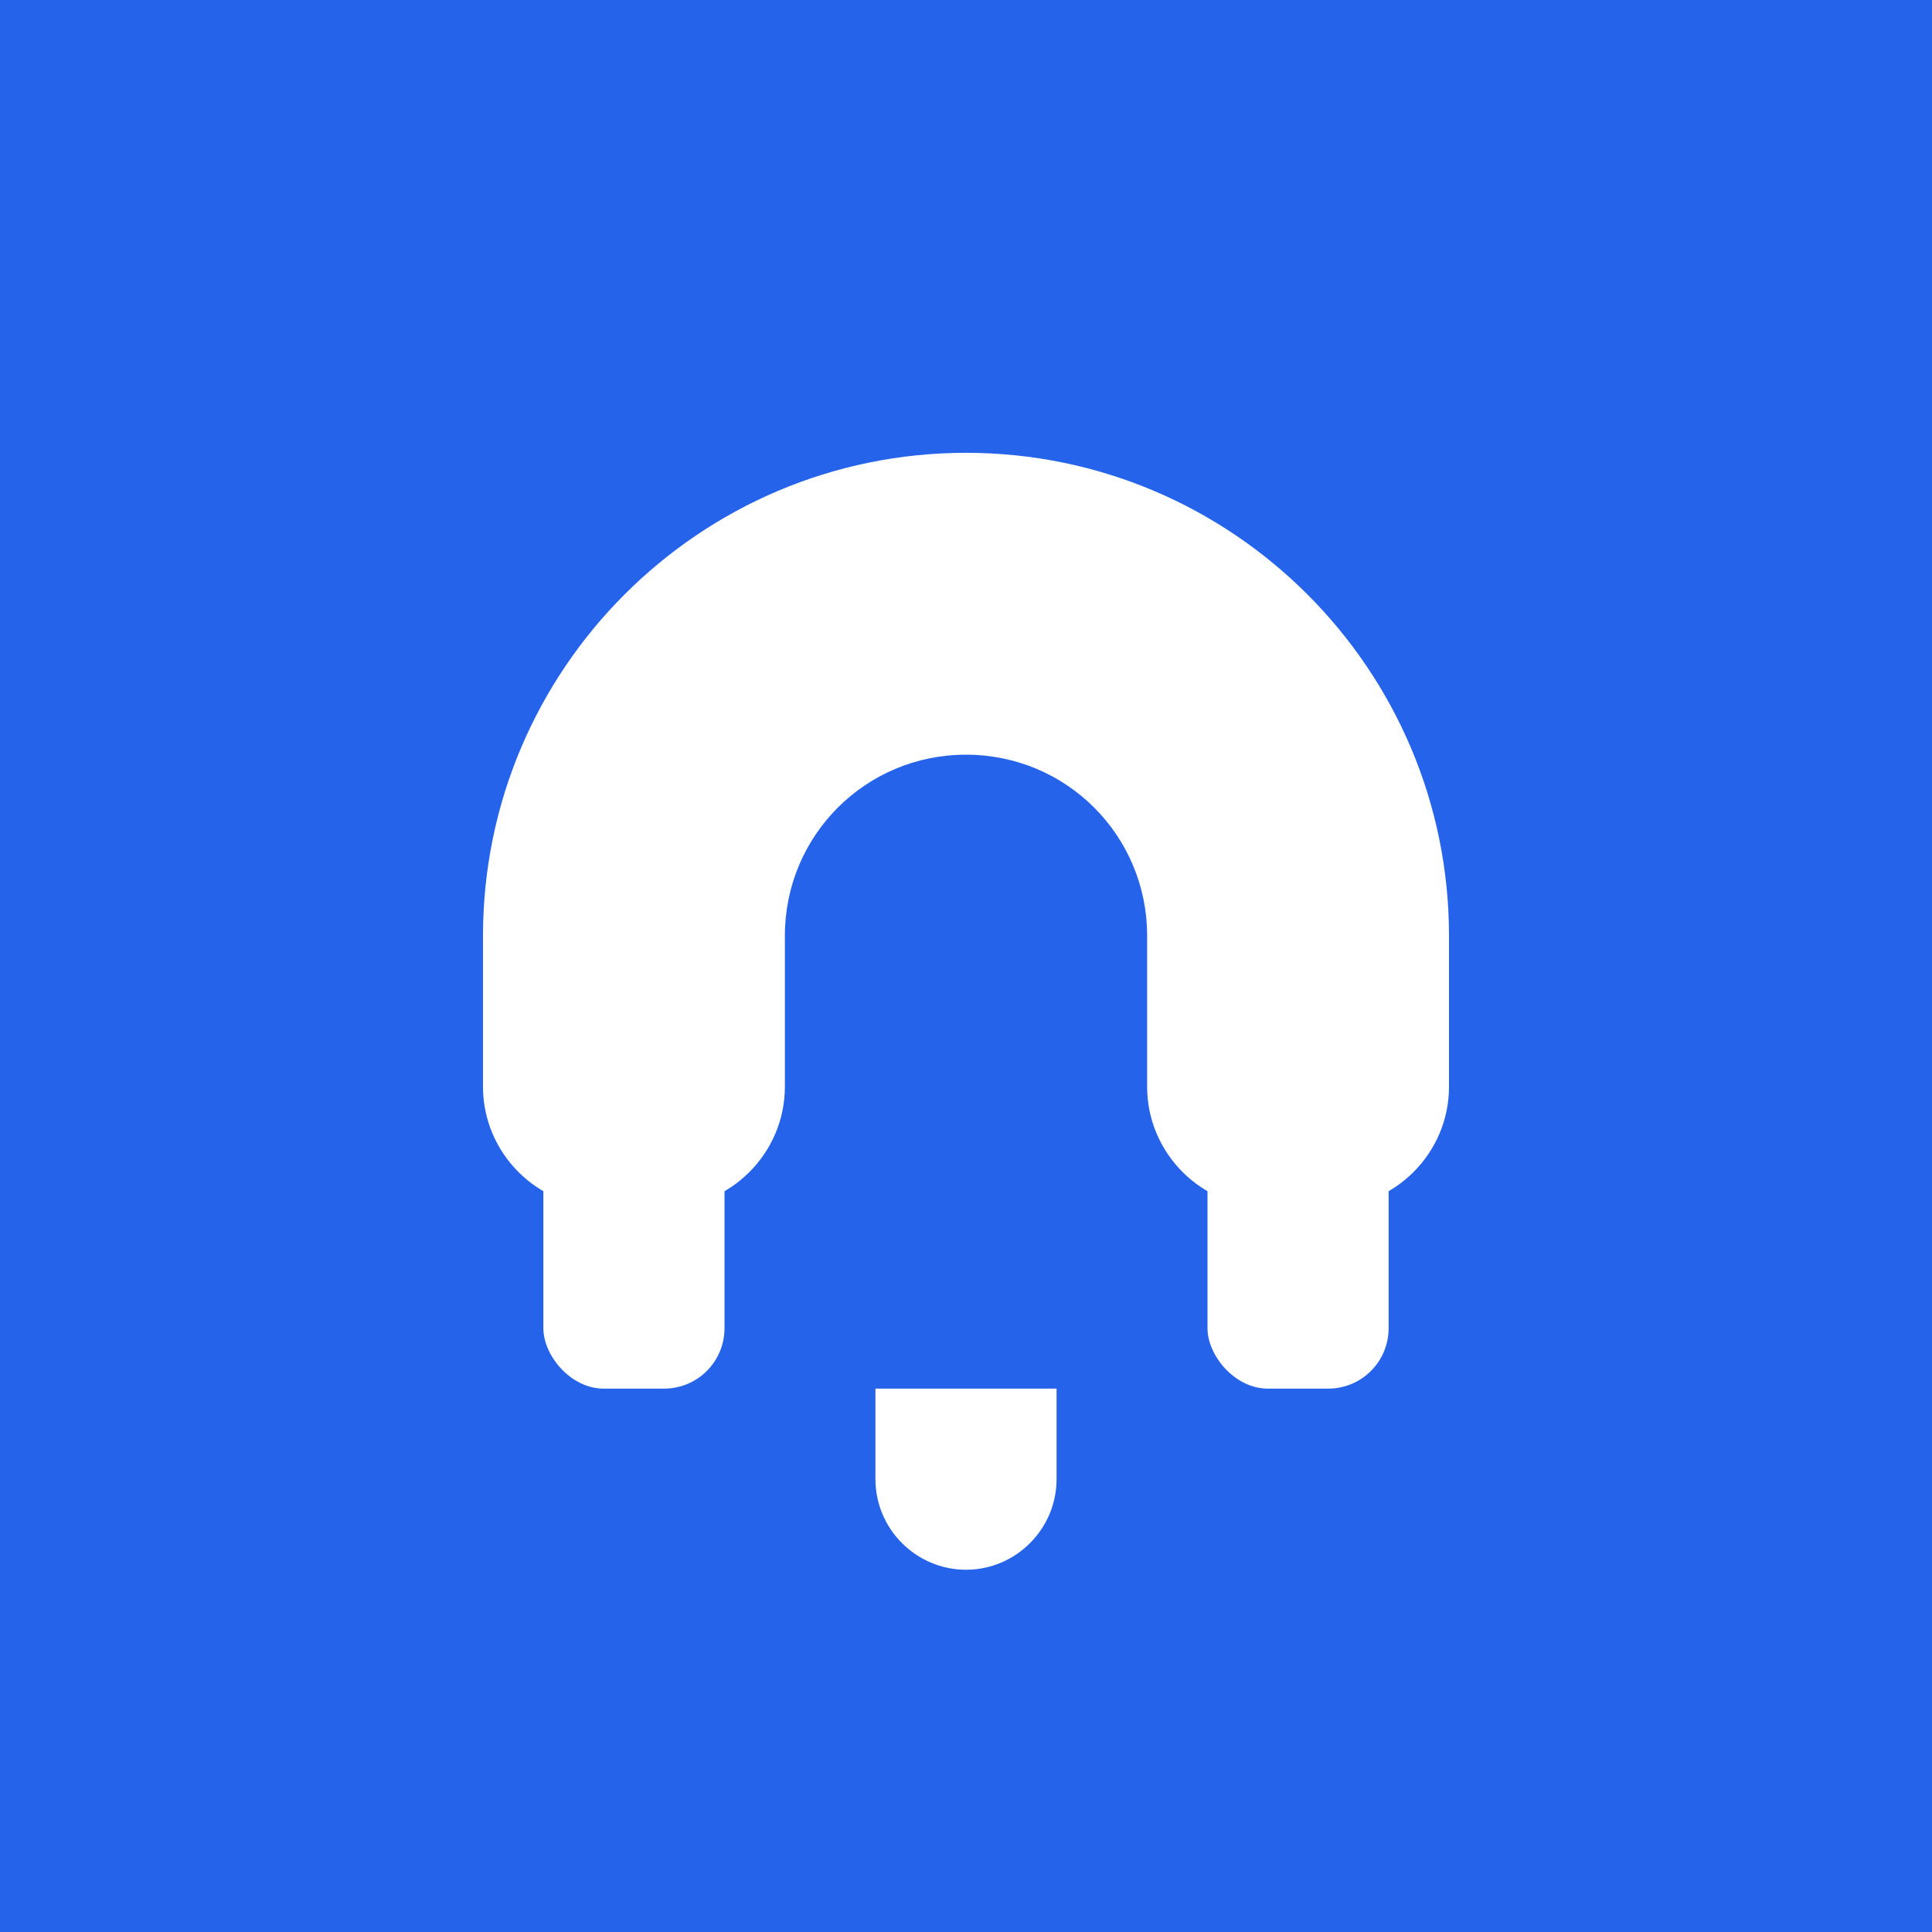
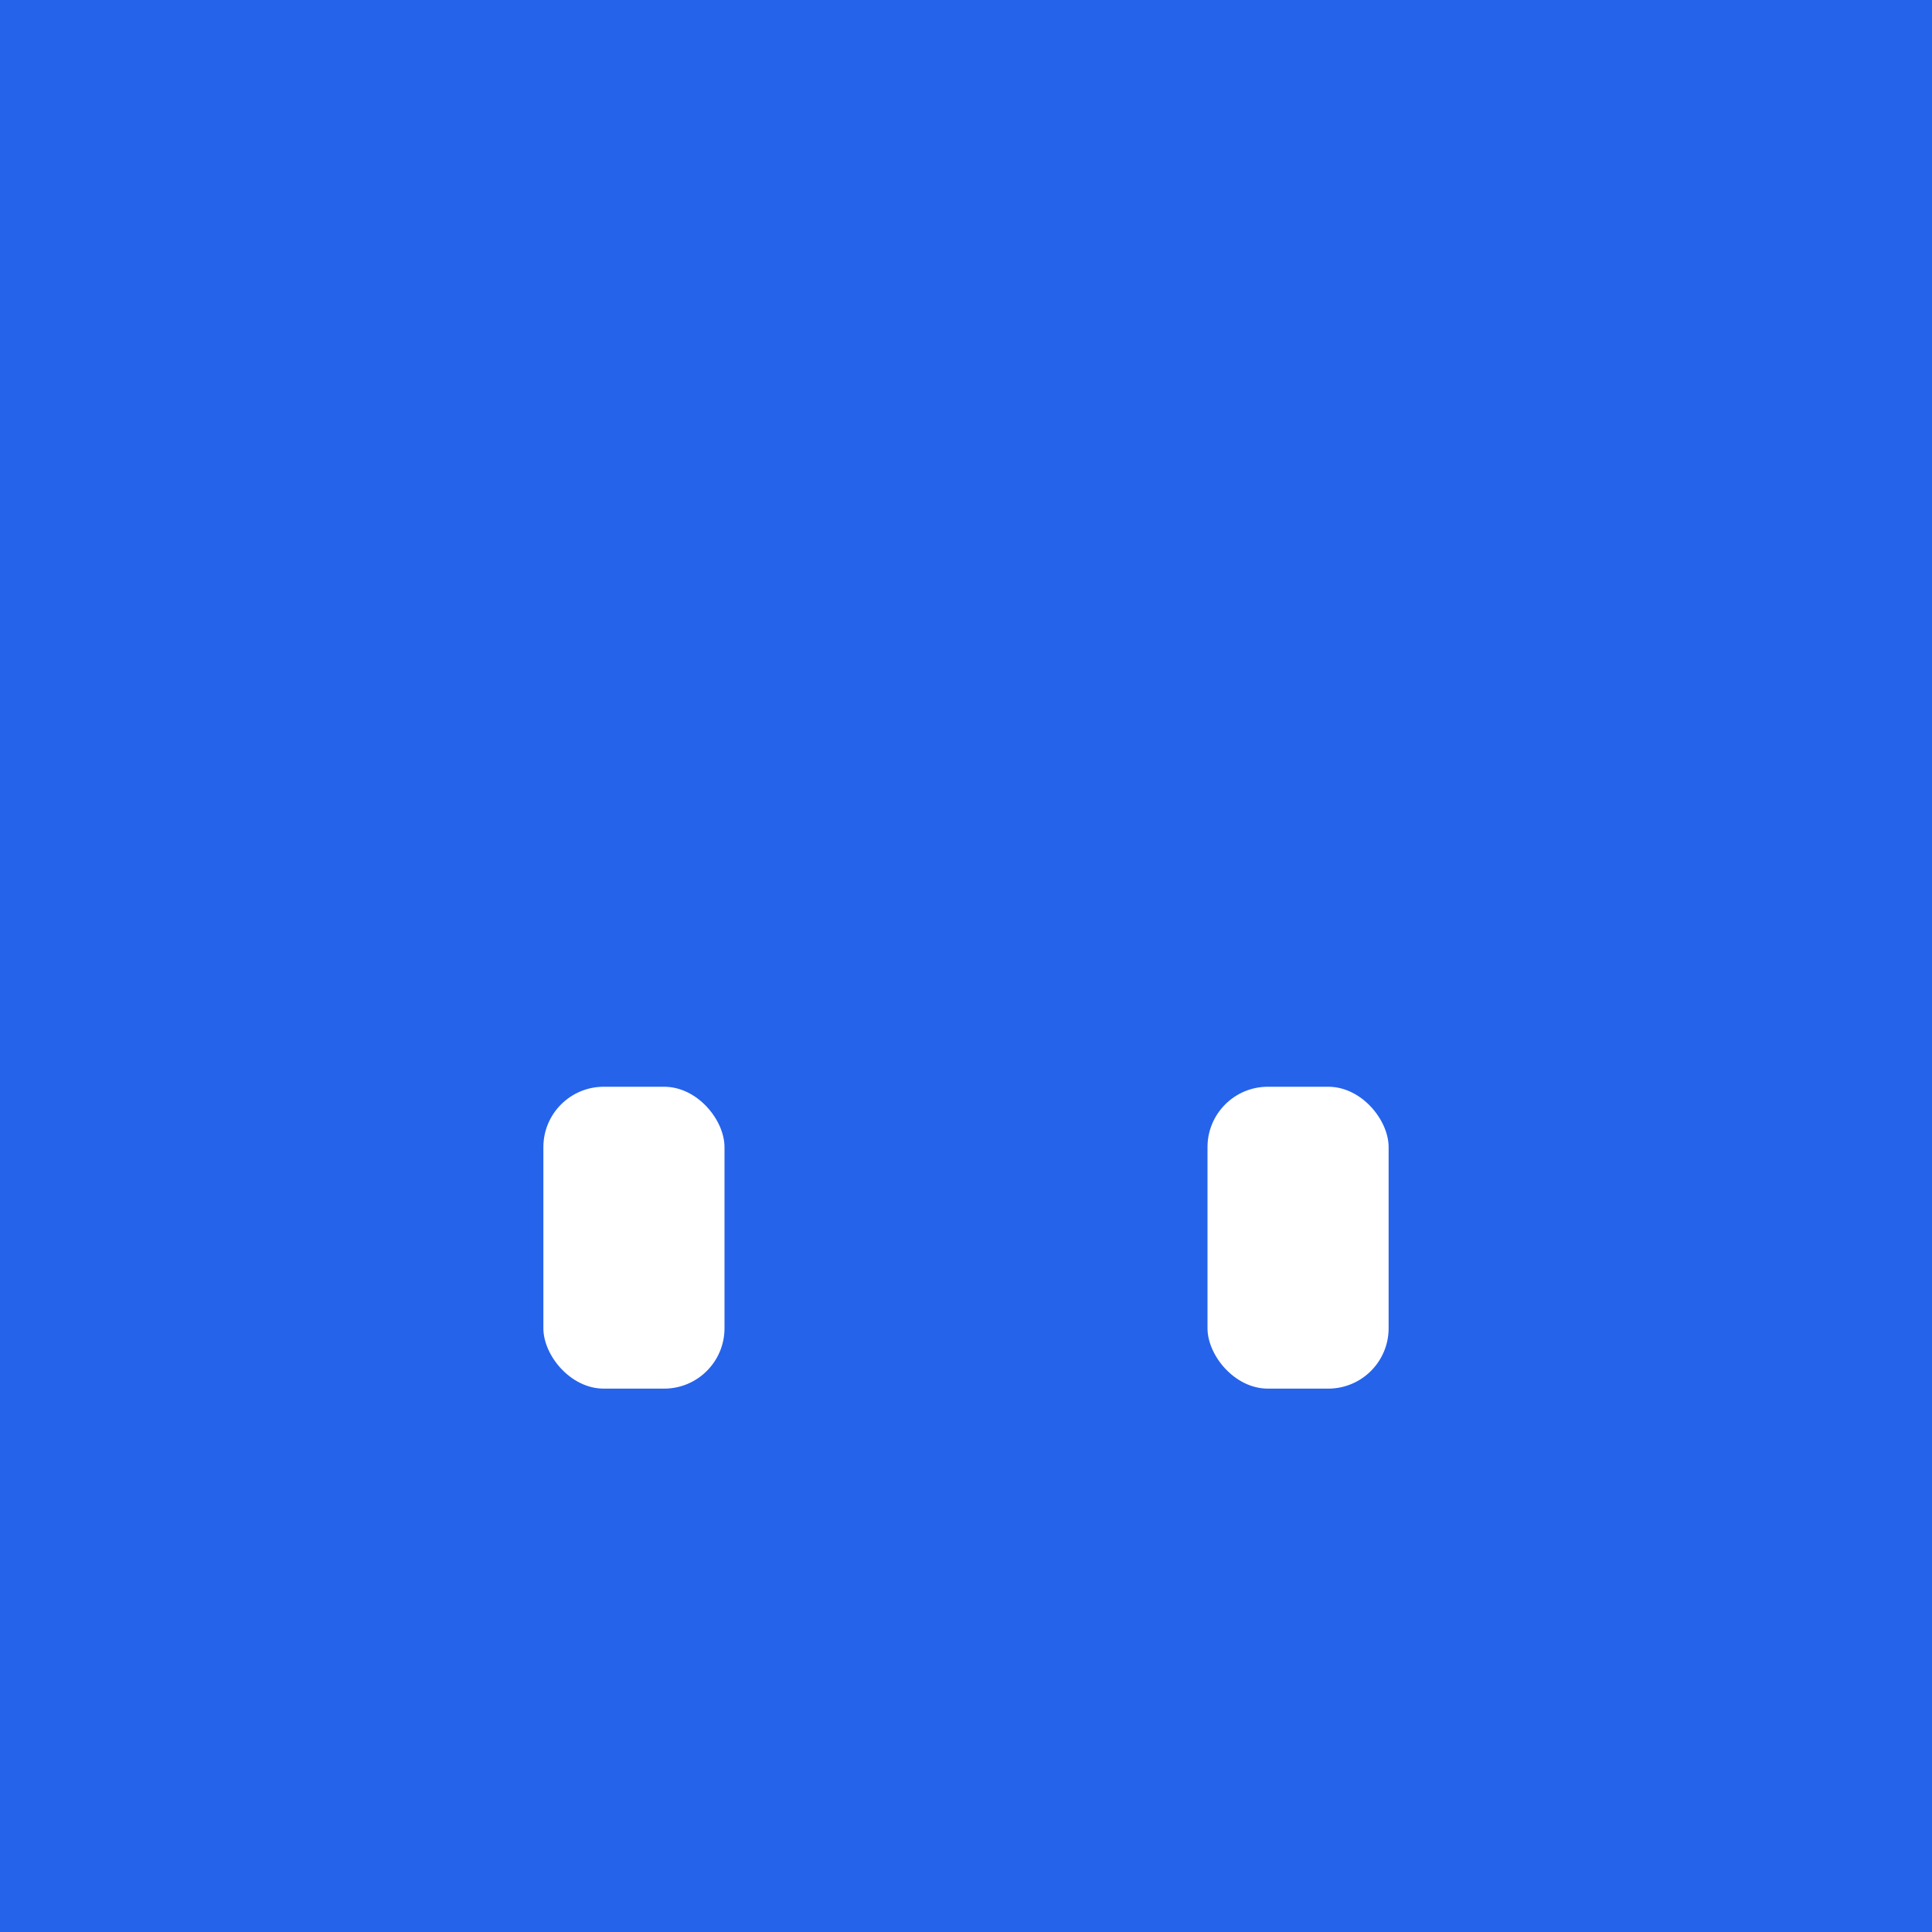
<svg xmlns="http://www.w3.org/2000/svg" viewBox="0 0 256 256">
  <rect width="256" height="256" fill="#2563eb" />
-   <path d="M128 60c-35.3 0-64 28.7-64 64v20c0 8.8 7.2 16 16 16h8c8.8 0 16-7.2 16-16v-20c0-13.3 10.7-24 24-24s24 10.7 24 24v20c0 8.8 7.2 16 16 16h8c8.8 0 16-7.2 16-16v-20c0-35.3-28.7-64-64-64z" fill="#ffffff" />
  <rect x="72" y="144" width="24" height="40" rx="8" fill="#ffffff" />
  <rect x="160" y="144" width="24" height="40" rx="8" fill="#ffffff" />
-   <path d="M140 184v12c0 6.6-5.4 12-12 12s-12-5.4-12-12v-12h24z" fill="#ffffff" />
</svg>